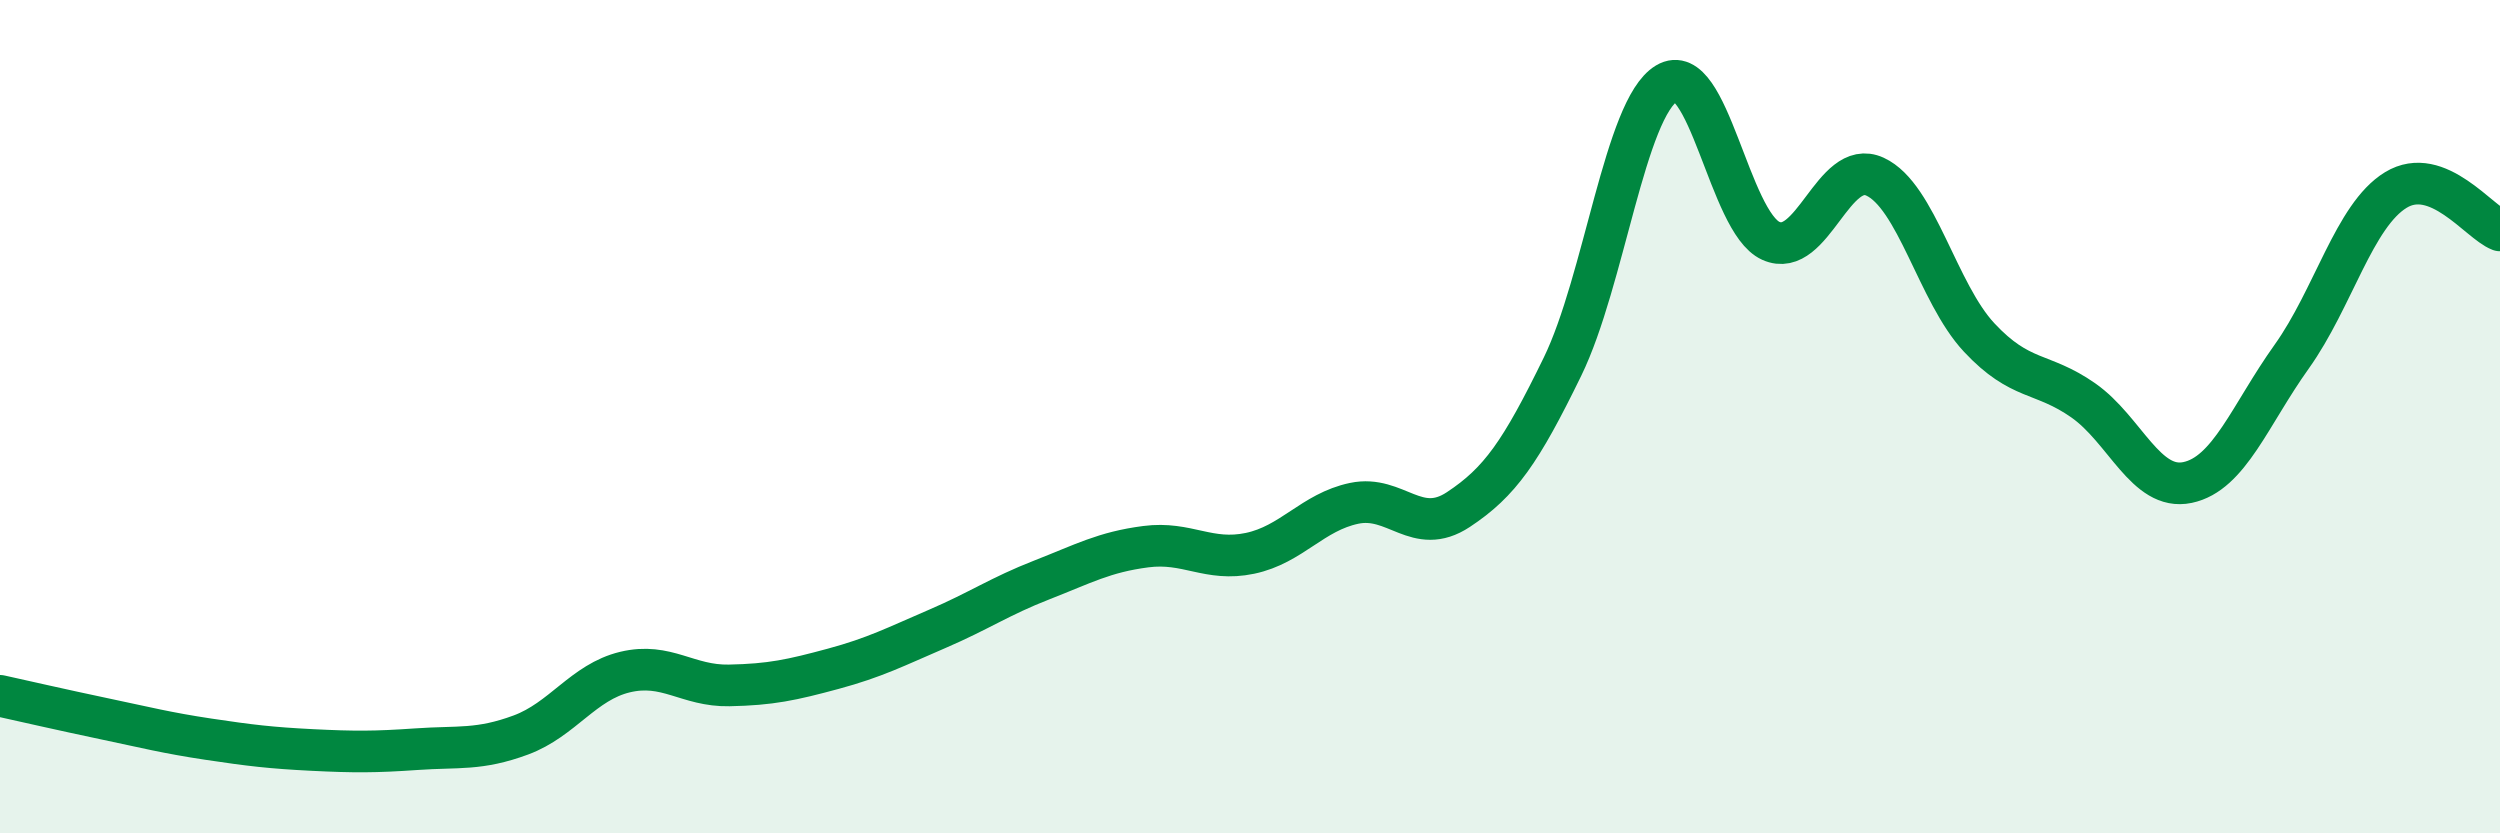
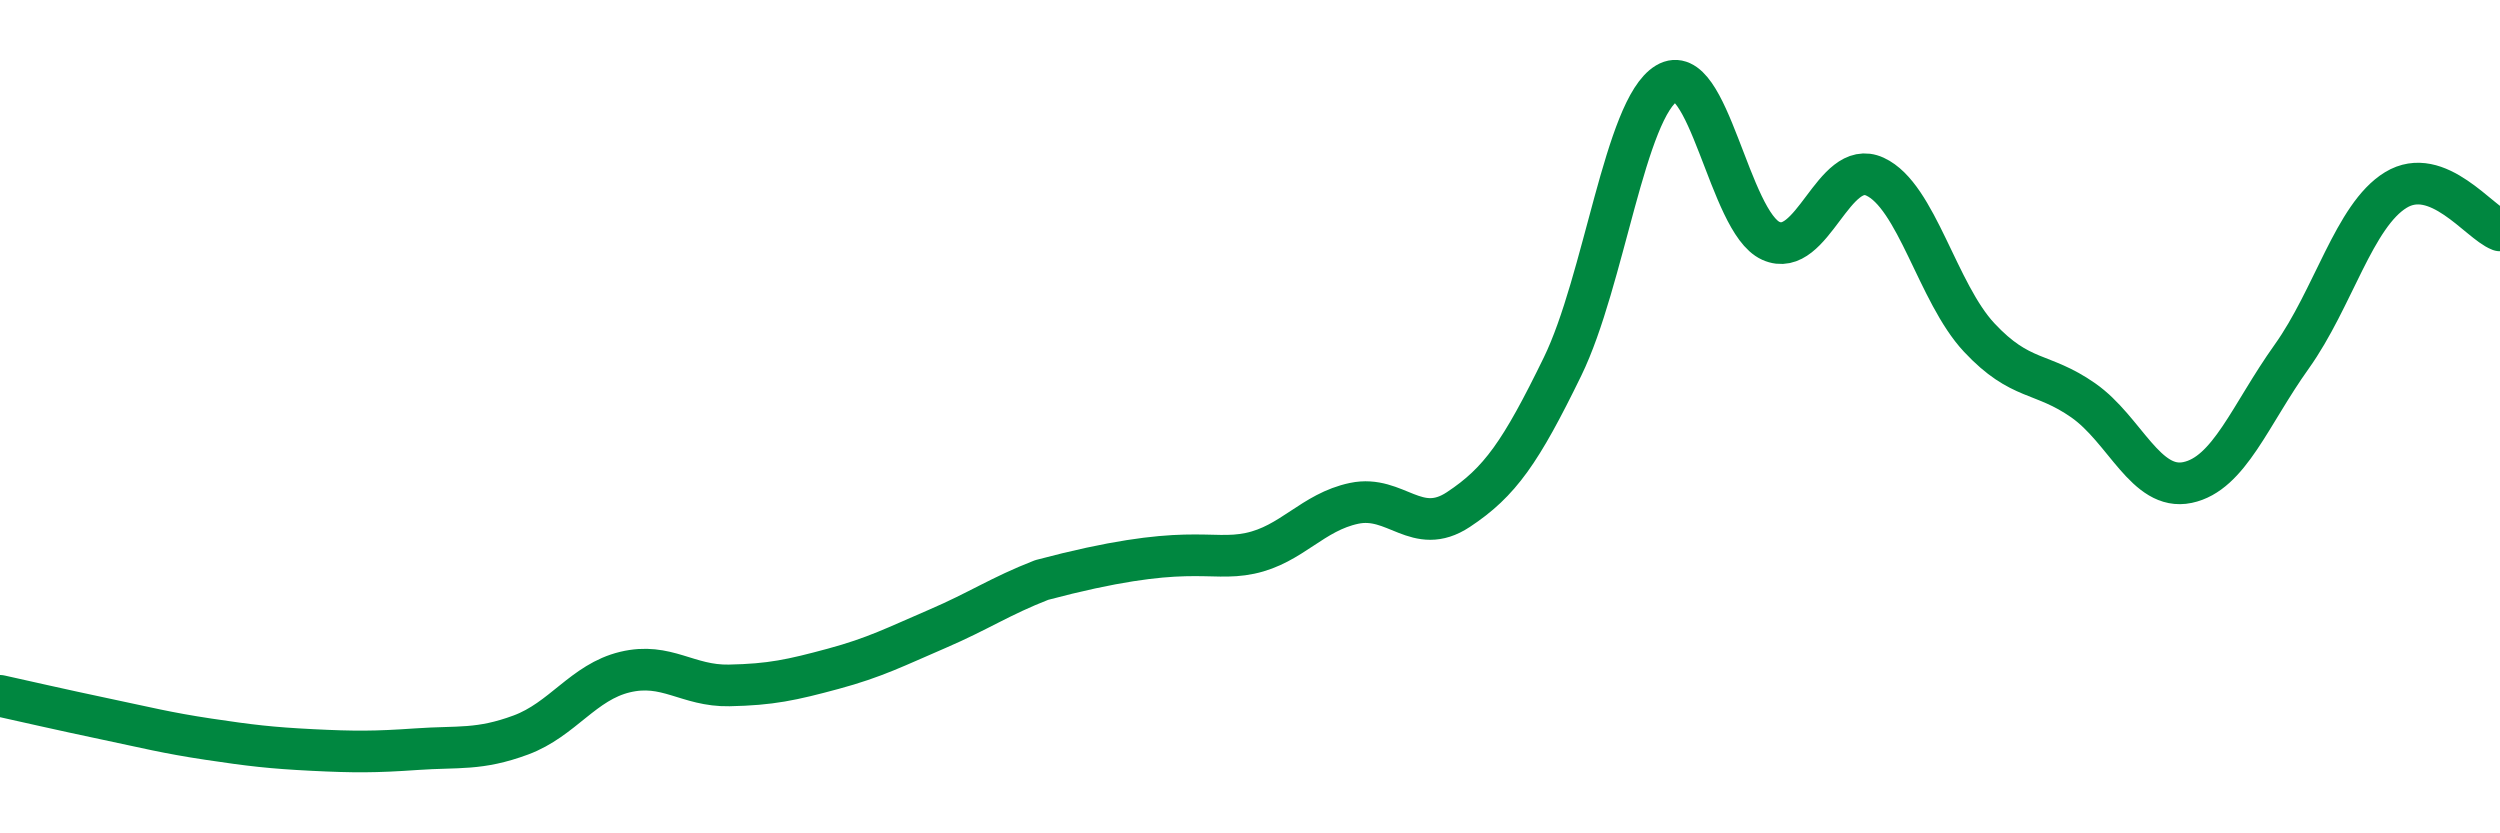
<svg xmlns="http://www.w3.org/2000/svg" width="60" height="20" viewBox="0 0 60 20">
-   <path d="M 0,16.7 C 0.5,16.81 1.5,17.04 2.5,17.25 C 3.5,17.46 4,17.59 5,17.74 C 6,17.89 6.5,17.95 7.5,18 C 8.5,18.05 9,18.05 10,17.98 C 11,17.91 11.5,18.01 12.5,17.64 C 13.5,17.27 14,16.37 15,16.13 C 16,15.89 16.5,16.47 17.5,16.45 C 18.5,16.43 19,16.32 20,16.05 C 21,15.78 21.5,15.52 22.5,15.09 C 23.5,14.66 24,14.31 25,13.92 C 26,13.53 26.5,13.25 27.5,13.12 C 28.5,12.99 29,13.49 30,13.28 C 31,13.07 31.5,12.29 32.5,12.08 C 33.5,11.87 34,12.89 35,12.23 C 36,11.57 36.5,10.85 37.5,8.8 C 38.5,6.75 39,2.6 40,2 C 41,1.4 41.5,5.33 42.5,5.78 C 43.5,6.23 44,3.78 45,4.24 C 46,4.7 46.5,7.03 47.5,8.1 C 48.5,9.17 49,8.91 50,9.61 C 51,10.31 51.5,11.79 52.5,11.58 C 53.5,11.37 54,9.96 55,8.56 C 56,7.16 56.5,5.17 57.5,4.56 C 58.5,3.95 59.5,5.34 60,5.53L60 20L0 20Z" fill="#008740" opacity="0.1" stroke-linecap="round" stroke-linejoin="round" />
-   <path d="M 0,16.7 C 0.5,16.81 1.5,17.04 2.5,17.25 C 3.5,17.46 4,17.59 5,17.74 C 6,17.89 6.5,17.95 7.5,18 C 8.5,18.05 9,18.05 10,17.98 C 11,17.91 11.5,18.01 12.5,17.64 C 13.5,17.27 14,16.37 15,16.13 C 16,15.89 16.5,16.47 17.5,16.45 C 18.5,16.43 19,16.32 20,16.05 C 21,15.78 21.5,15.52 22.5,15.09 C 23.5,14.66 24,14.31 25,13.92 C 26,13.53 26.5,13.25 27.5,13.12 C 28.5,12.99 29,13.49 30,13.28 C 31,13.07 31.5,12.29 32.5,12.08 C 33.5,11.87 34,12.89 35,12.23 C 36,11.57 36.5,10.85 37.5,8.8 C 38.5,6.75 39,2.6 40,2 C 41,1.4 41.5,5.33 42.5,5.78 C 43.5,6.23 44,3.78 45,4.24 C 46,4.7 46.5,7.03 47.5,8.1 C 48.5,9.17 49,8.91 50,9.61 C 51,10.31 51.5,11.79 52.5,11.58 C 53.5,11.37 54,9.96 55,8.56 C 56,7.16 56.5,5.17 57.5,4.56 C 58.5,3.95 59.5,5.34 60,5.53" stroke="#008740" stroke-width="1" fill="none" stroke-linecap="round" stroke-linejoin="round" />
+   <path d="M 0,16.7 C 0.5,16.81 1.5,17.04 2.5,17.25 C 3.5,17.46 4,17.59 5,17.74 C 6,17.89 6.5,17.95 7.5,18 C 8.5,18.05 9,18.05 10,17.98 C 11,17.91 11.5,18.01 12.5,17.64 C 13.5,17.27 14,16.37 15,16.13 C 16,15.89 16.5,16.47 17.5,16.45 C 18.5,16.43 19,16.32 20,16.05 C 21,15.78 21.5,15.52 22.5,15.09 C 23.5,14.66 24,14.31 25,13.92 C 28.5,12.99 29,13.49 30,13.28 C 31,13.07 31.5,12.29 32.5,12.08 C 33.5,11.87 34,12.89 35,12.23 C 36,11.57 36.5,10.85 37.5,8.8 C 38.5,6.75 39,2.6 40,2 C 41,1.4 41.5,5.33 42.5,5.78 C 43.5,6.23 44,3.78 45,4.24 C 46,4.7 46.5,7.03 47.5,8.1 C 48.5,9.17 49,8.91 50,9.61 C 51,10.31 51.5,11.79 52.5,11.58 C 53.5,11.37 54,9.96 55,8.56 C 56,7.16 56.5,5.17 57.5,4.56 C 58.5,3.95 59.5,5.34 60,5.53" stroke="#008740" stroke-width="1" fill="none" stroke-linecap="round" stroke-linejoin="round" />
</svg>